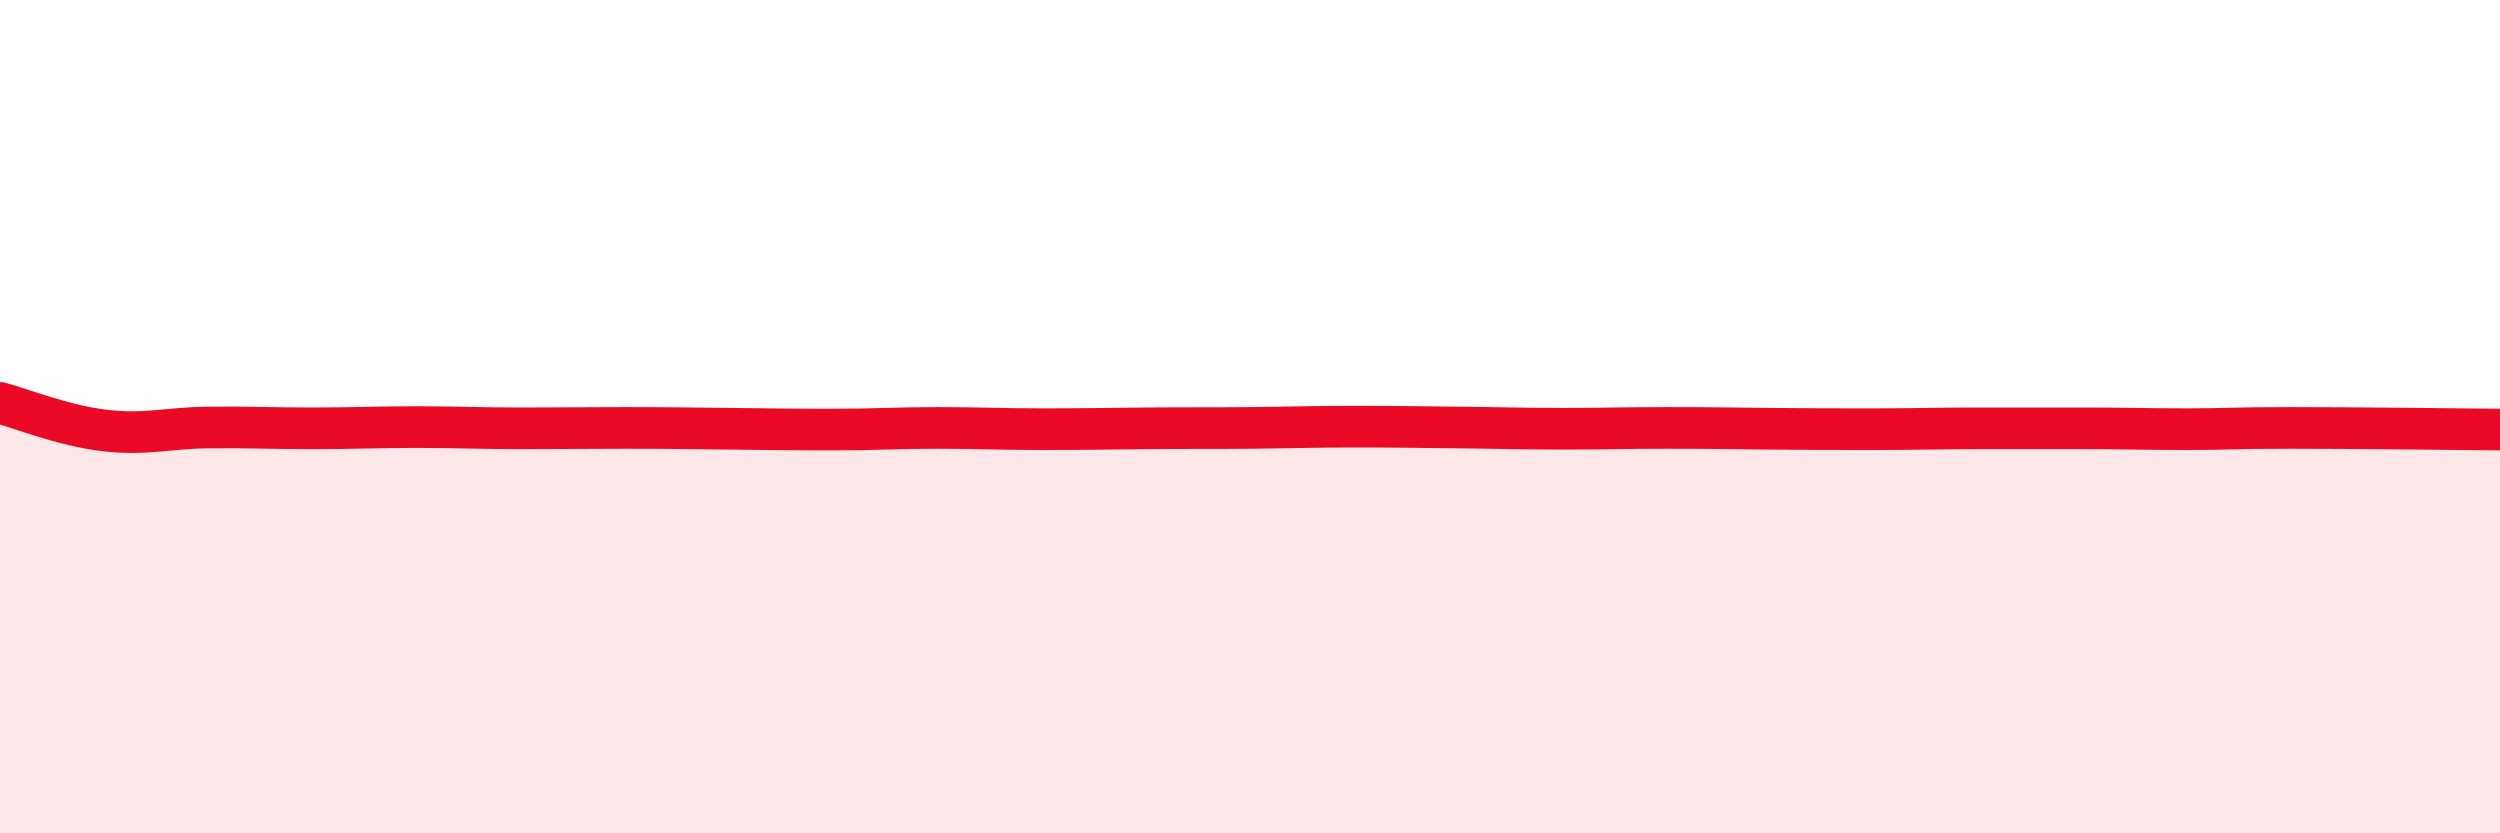
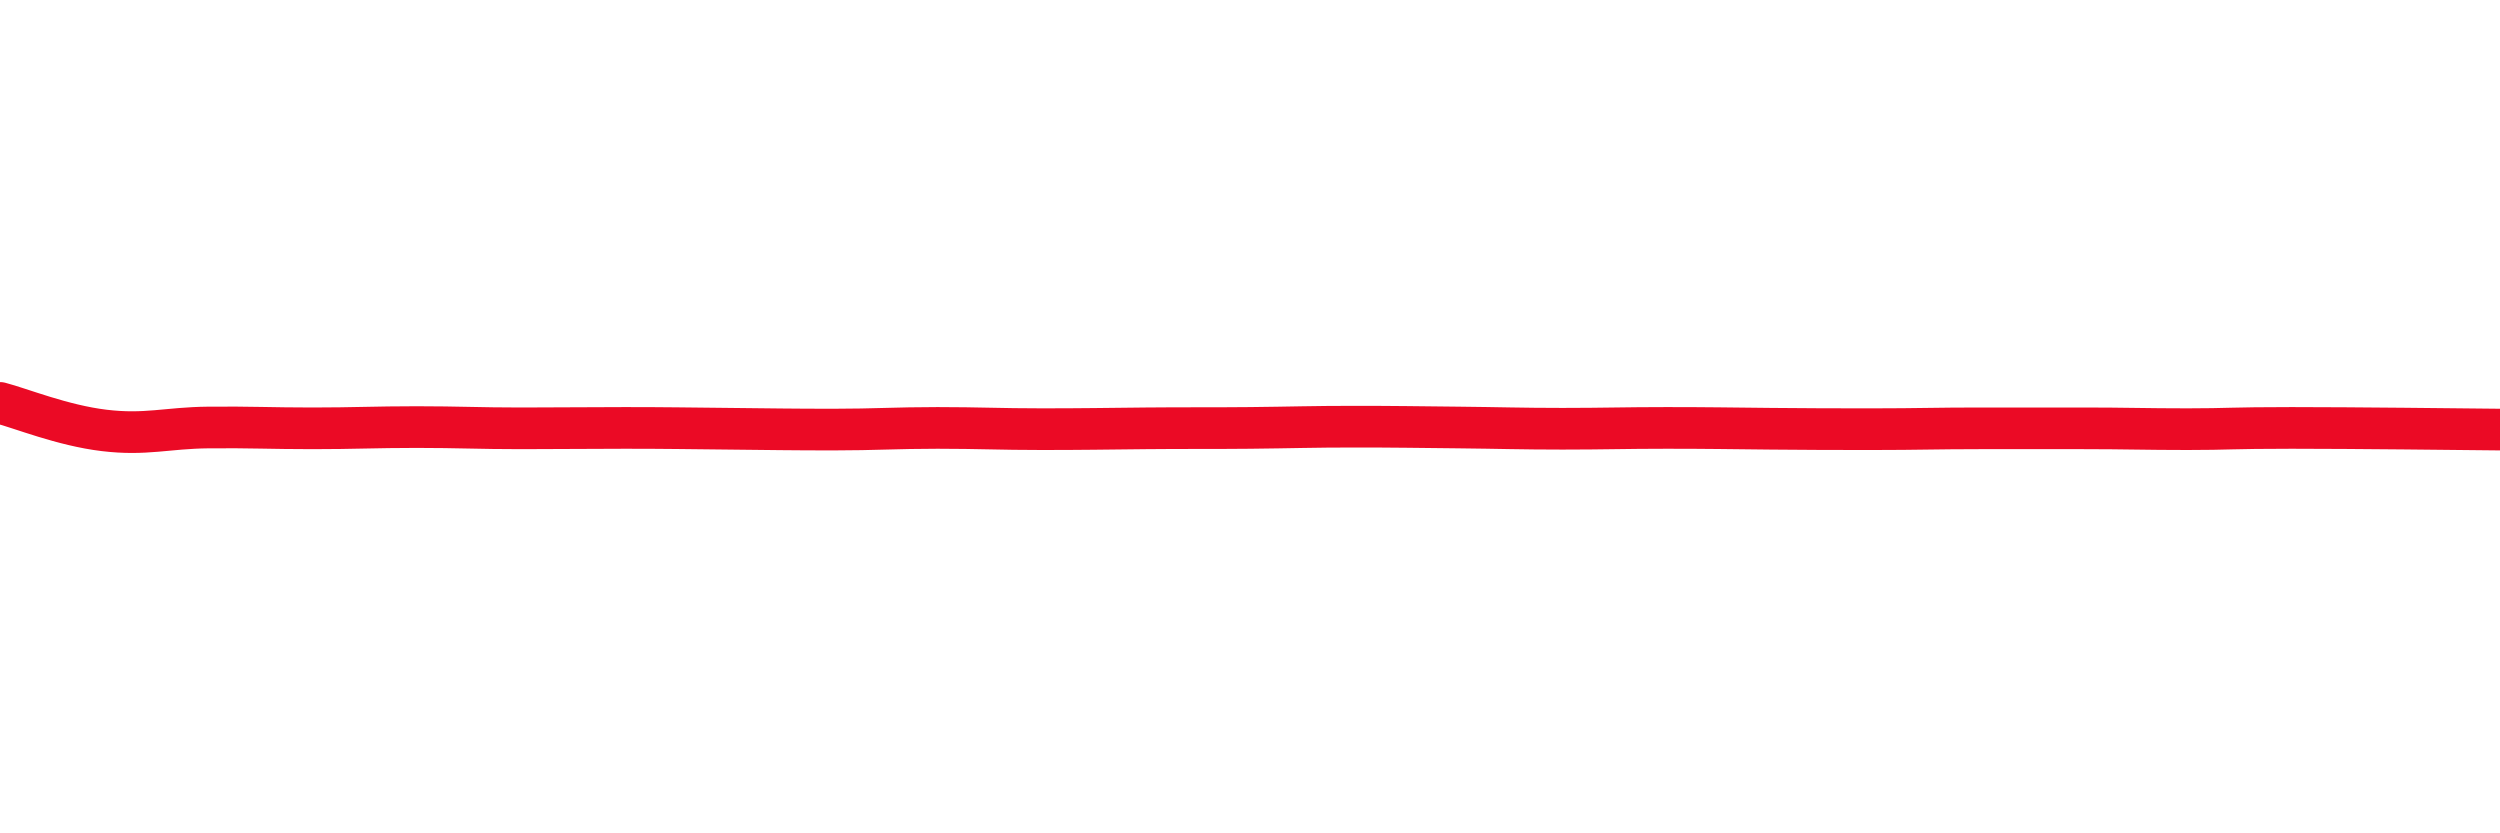
<svg xmlns="http://www.w3.org/2000/svg" width="60" height="20" viewBox="0 0 60 20">
-   <path d="M 0,9.67 C 0.5,9.8 1.5,10.21 2.5,10.33 C 3.5,10.45 4,10.27 5,10.26 C 6,10.25 6.5,10.28 7.5,10.28 C 8.5,10.28 9,10.25 10,10.25 C 11,10.25 11.5,10.28 12.5,10.28 C 13.5,10.28 14,10.27 15,10.27 C 16,10.27 16.5,10.28 17.5,10.29 C 18.5,10.3 19,10.31 20,10.31 C 21,10.31 21.5,10.27 22.5,10.27 C 23.5,10.27 24,10.3 25,10.3 C 26,10.3 26.5,10.29 27.5,10.28 C 28.5,10.27 29,10.28 30,10.27 C 31,10.26 31.5,10.24 32.5,10.24 C 33.5,10.24 34,10.25 35,10.26 C 36,10.27 36.5,10.29 37.5,10.29 C 38.5,10.29 39,10.27 40,10.27 C 41,10.27 41.5,10.28 42.5,10.29 C 43.5,10.3 44,10.3 45,10.3 C 46,10.3 46.5,10.28 47.5,10.28 C 48.5,10.28 49,10.28 50,10.28 C 51,10.28 51.5,10.3 52.5,10.3 C 53.5,10.3 53.5,10.27 55,10.27 C 56.5,10.27 59,10.3 60,10.31L60 20L0 20Z" fill="#EB0A25" opacity="0.1" stroke-linecap="round" stroke-linejoin="round" />
  <path d="M 0,9.67 C 0.5,9.8 1.5,10.21 2.5,10.33 C 3.5,10.45 4,10.27 5,10.26 C 6,10.25 6.5,10.28 7.5,10.28 C 8.5,10.28 9,10.25 10,10.25 C 11,10.25 11.5,10.28 12.5,10.28 C 13.5,10.28 14,10.27 15,10.27 C 16,10.27 16.5,10.28 17.5,10.29 C 18.5,10.3 19,10.31 20,10.31 C 21,10.31 21.5,10.27 22.5,10.27 C 23.5,10.27 24,10.3 25,10.3 C 26,10.3 26.5,10.29 27.5,10.28 C 28.5,10.27 29,10.28 30,10.27 C 31,10.26 31.5,10.24 32.5,10.24 C 33.5,10.24 34,10.25 35,10.26 C 36,10.27 36.5,10.29 37.5,10.29 C 38.5,10.29 39,10.27 40,10.27 C 41,10.27 41.5,10.28 42.5,10.29 C 43.5,10.3 44,10.3 45,10.3 C 46,10.3 46.5,10.28 47.5,10.28 C 48.5,10.28 49,10.28 50,10.28 C 51,10.28 51.5,10.3 52.5,10.3 C 53.5,10.3 53.5,10.27 55,10.27 C 56.5,10.27 59,10.3 60,10.31" stroke="#EB0A25" stroke-width="1" fill="none" stroke-linecap="round" stroke-linejoin="round" />
</svg>